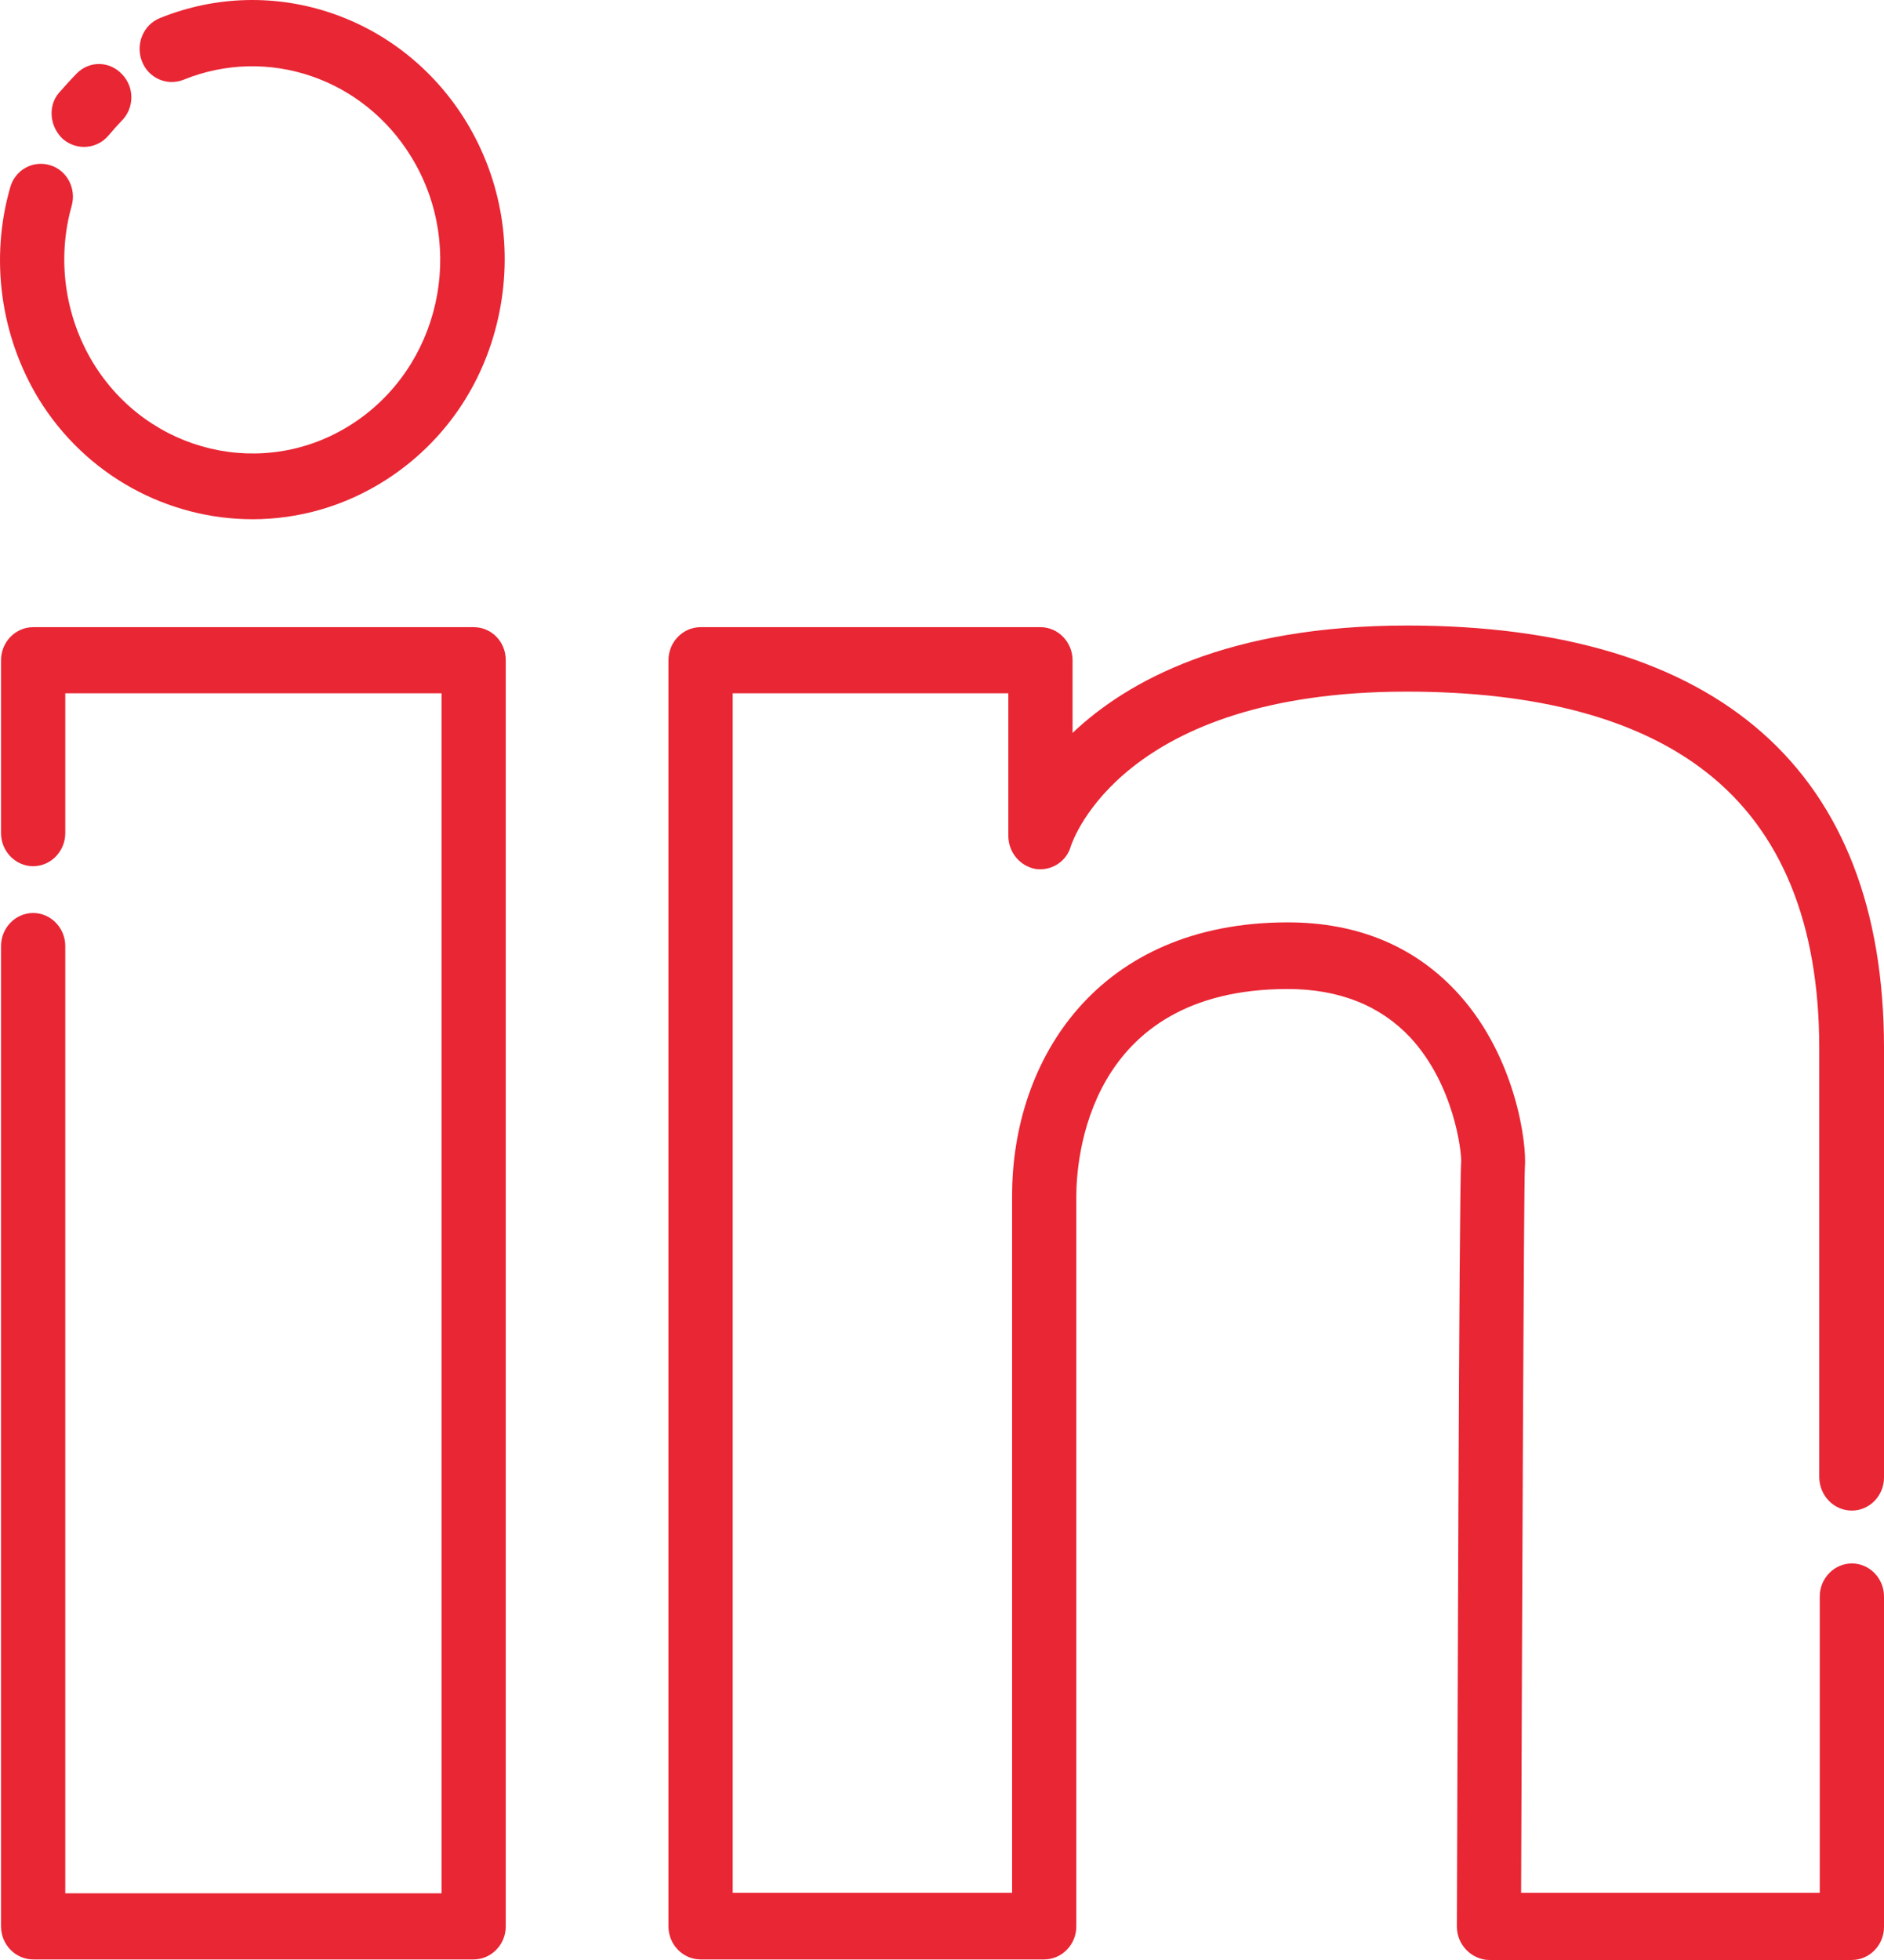
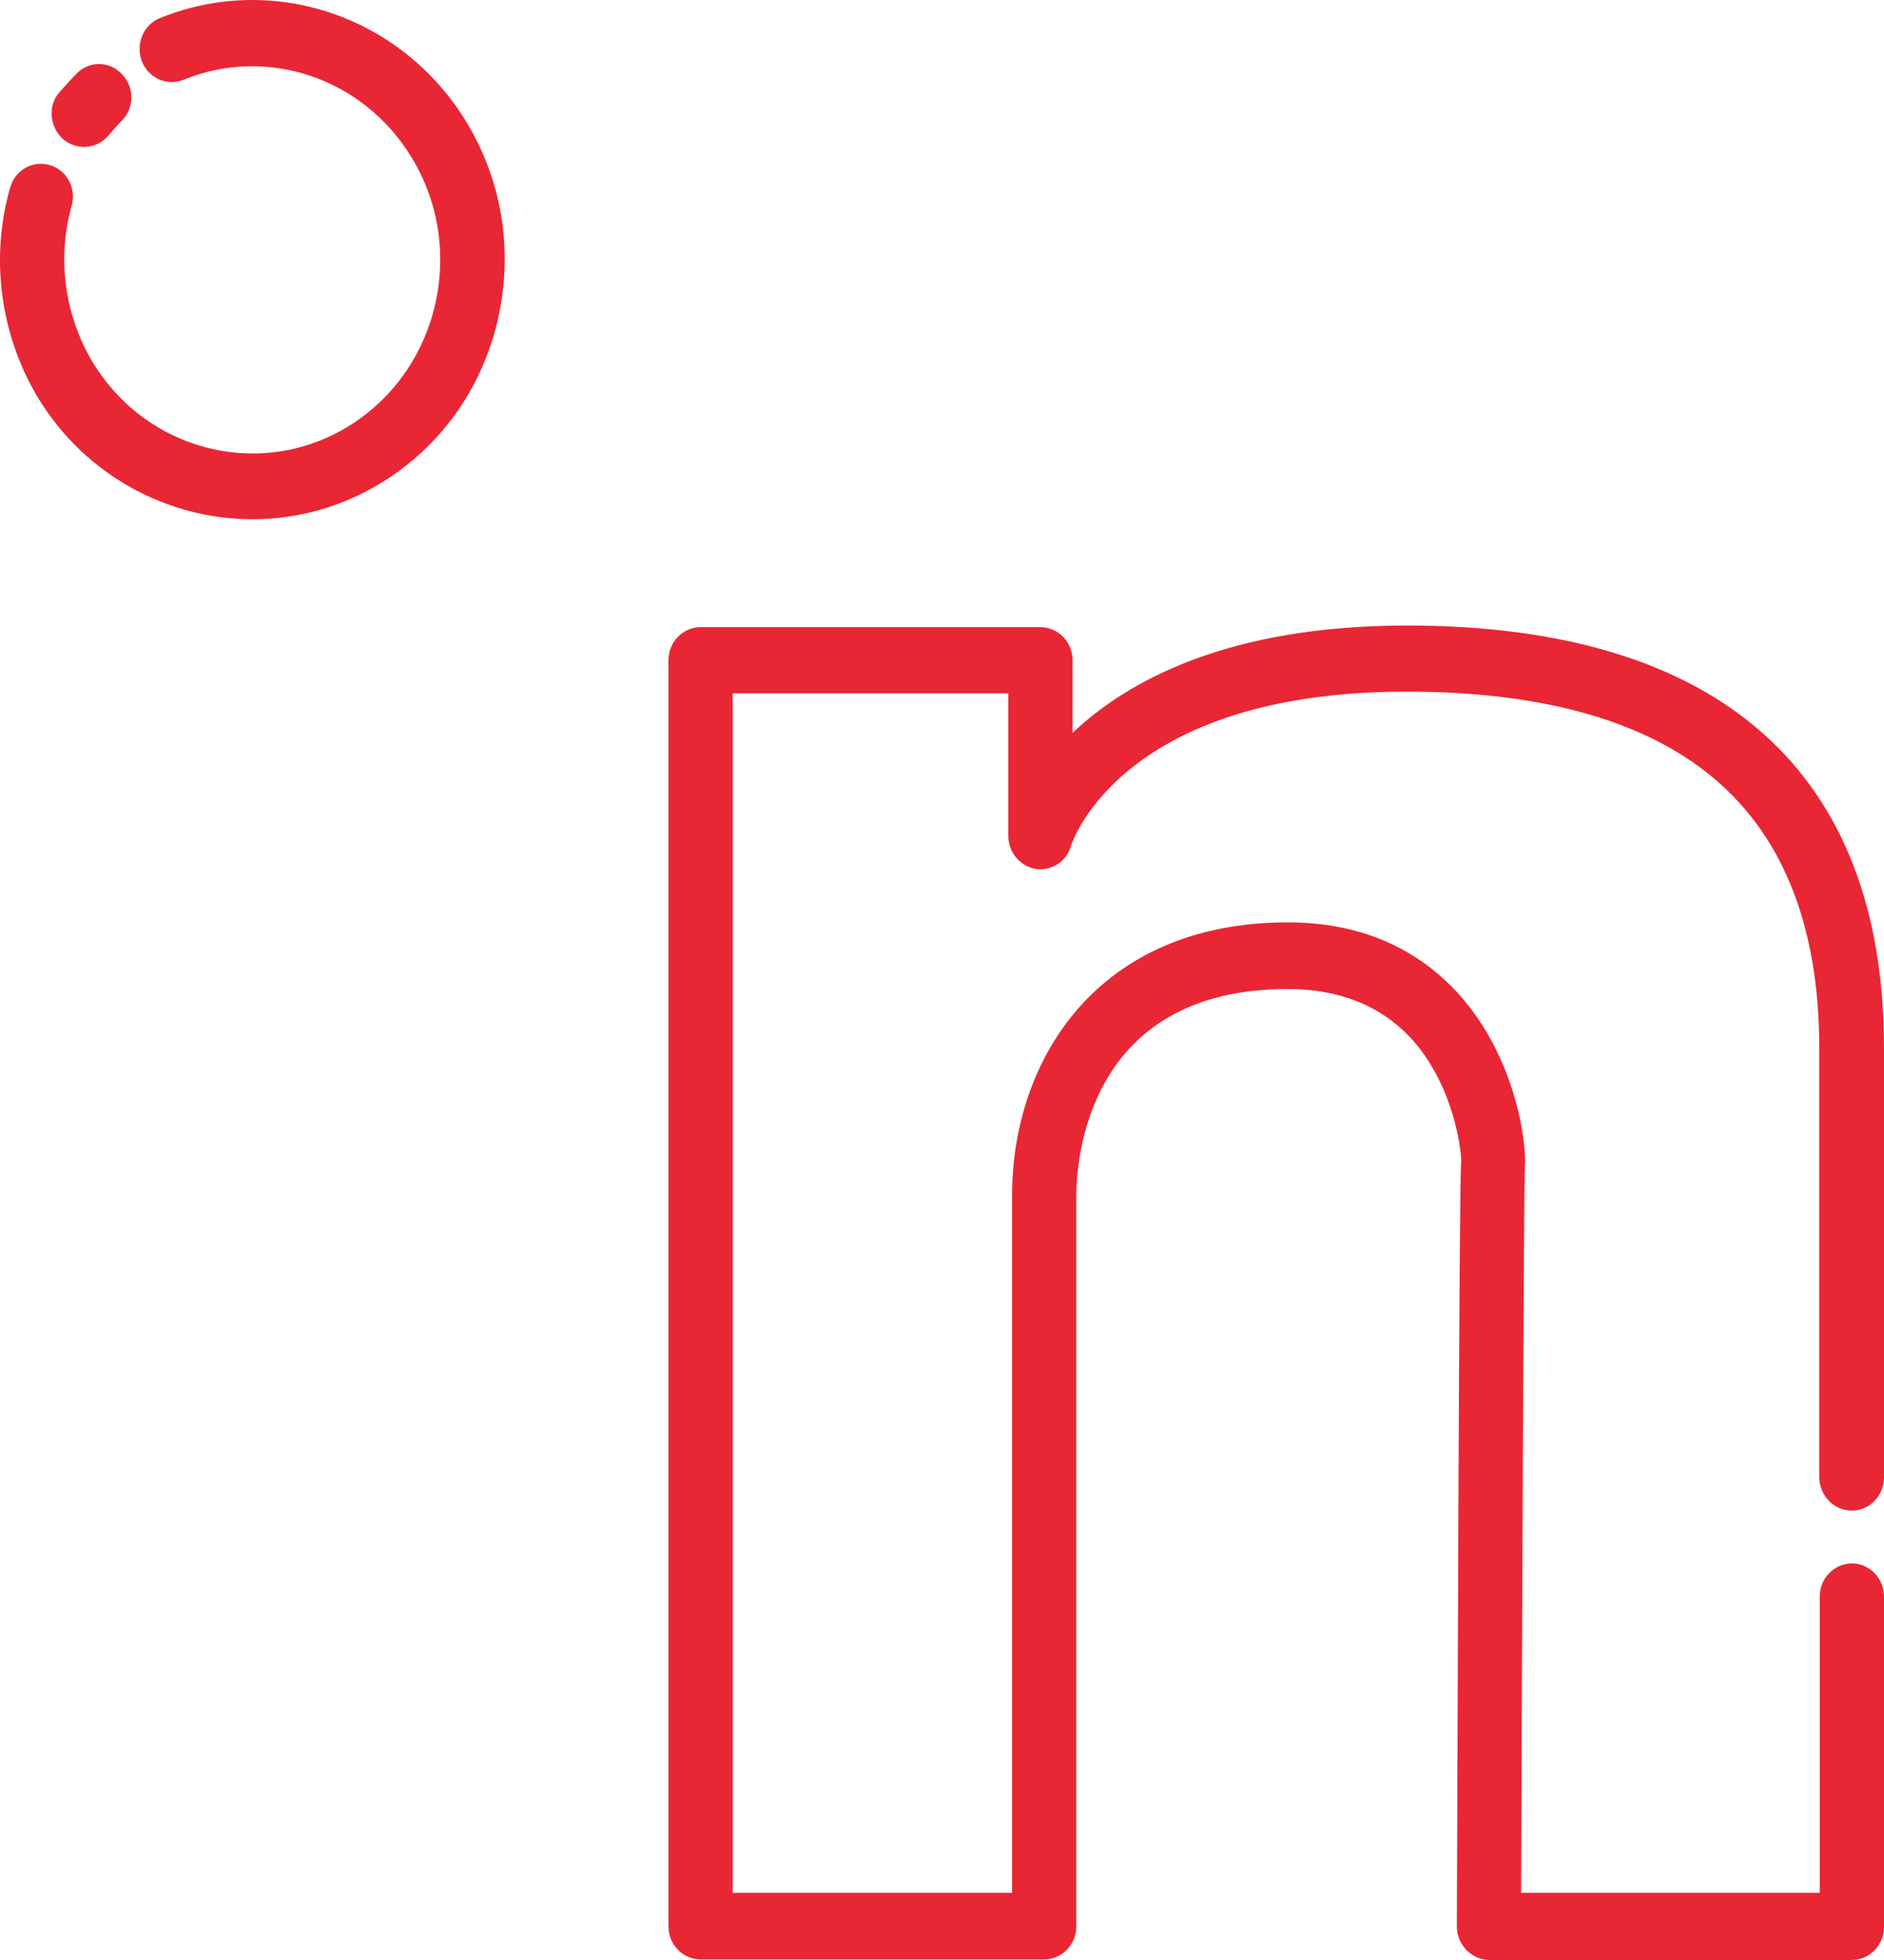
<svg xmlns="http://www.w3.org/2000/svg" width="51.667px" height="53.733px" viewBox="0 0 51.667 53.733" version="1.1">
  <title>2EBE92CC-51F4-4652-B855-DD201DC90534</title>
  <g id="Page-1" stroke="none" stroke-width="1" fill="none" fill-rule="evenodd">
    <g id="about-us" transform="translate(-263.667, -5144.6)" fill="#E92634" fill-rule="nonzero">
      <g id="linkedin" transform="translate(263.667, 5144.6)">
-         <path d="M12.989,17.194 L0.909,17.194 C0.425,17.194 0.028,17.602 0.028,18.1 L0.028,22.841 C0.028,23.339 0.425,23.747 0.909,23.747 C1.393,23.747 1.79,23.339 1.79,22.841 L1.79,19.006 L12.109,19.006 L12.109,51.906 L1.79,51.906 L1.79,25.936 C1.79,25.438 1.393,25.03 0.909,25.03 C0.425,25.03 0.028,25.438 0.028,25.936 L0.028,52.812 C0.028,53.311 0.425,53.718 0.909,53.718 L12.989,53.718 C13.474,53.718 13.87,53.311 13.87,52.812 L13.87,18.1 C13.87,17.587 13.474,17.194 12.989,17.194 Z" id="Path" />
        <path d="M50.786,41.413 C51.27,41.413 51.667,41.005 51.667,40.507 L51.667,28.73 C51.667,21.15 47.146,17.149 38.588,17.149 C33.686,17.149 30.926,18.659 29.414,20.093 L29.414,18.1 C29.414,17.602 29.018,17.194 28.534,17.194 L19.213,17.194 C18.728,17.194 18.332,17.602 18.332,18.1 L18.332,52.812 C18.332,53.311 18.728,53.718 19.213,53.718 L28.636,53.718 C29.121,53.718 29.517,53.311 29.517,52.812 L29.517,32.791 C29.517,31.84 29.796,27.114 35.315,27.114 C36.724,27.114 37.854,27.567 38.676,28.443 C39.88,29.741 40.085,31.583 40.071,31.855 C40.012,32.489 39.968,49.415 39.953,52.812 C39.953,53.054 40.041,53.28 40.218,53.462 C40.379,53.628 40.614,53.733 40.834,53.733 L50.786,53.733 C51.27,53.733 51.667,53.326 51.667,52.827 L51.667,43.768 C51.667,43.27 51.27,42.862 50.786,42.862 C50.302,42.862 49.905,43.27 49.905,43.768 L49.905,51.891 L41.715,51.891 C41.744,43.889 41.788,32.595 41.818,32.006 C41.876,31.342 41.568,29.001 40.027,27.28 C38.852,25.967 37.267,25.287 35.315,25.287 C30.104,25.287 27.756,29.047 27.756,32.776 L27.756,51.891 L20.094,51.891 L20.094,19.006 L27.653,19.006 L27.653,22.917 C27.653,23.37 27.976,23.747 28.402,23.823 C28.827,23.883 29.253,23.626 29.37,23.188 C29.429,23.022 30.809,18.961 38.574,18.961 C42.155,18.961 44.929,19.701 46.808,21.18 C48.848,22.781 49.891,25.317 49.891,28.73 L49.891,40.507 C49.905,41.02 50.302,41.413 50.786,41.413 L50.786,41.413 Z" id="Path" />
        <path d="M6.927,14.235 C8.175,14.235 9.452,13.887 10.597,13.148 C12.167,12.136 13.253,10.566 13.664,8.709 C14.075,6.851 13.767,4.949 12.784,3.333 C11.008,0.434 7.485,-0.758 4.388,0.495 C3.933,0.676 3.713,1.204 3.889,1.672 C4.065,2.141 4.579,2.367 5.034,2.186 C7.338,1.25 9.966,2.141 11.287,4.315 C12.798,6.791 12.065,10.067 9.657,11.623 C7.25,13.178 4.065,12.423 2.553,9.947 C1.775,8.663 1.555,7.093 1.966,5.643 C2.098,5.16 1.834,4.662 1.364,4.526 C0.894,4.39 0.41,4.662 0.278,5.145 C-0.28,7.093 0.014,9.207 1.056,10.928 C2.362,13.057 4.623,14.235 6.927,14.235 L6.927,14.235 Z" id="Path" />
        <path d="M1.731,3.817 C1.892,3.952 2.098,4.028 2.303,4.028 C2.553,4.028 2.802,3.922 2.979,3.711 C3.096,3.575 3.213,3.439 3.331,3.318 C3.683,2.971 3.698,2.397 3.346,2.035 C3.008,1.672 2.45,1.657 2.098,2.02 C1.936,2.186 1.775,2.367 1.614,2.548 C1.305,2.911 1.364,3.484 1.731,3.817 L1.731,3.817 Z" id="Path" />
      </g>
    </g>
  </g>
</svg>